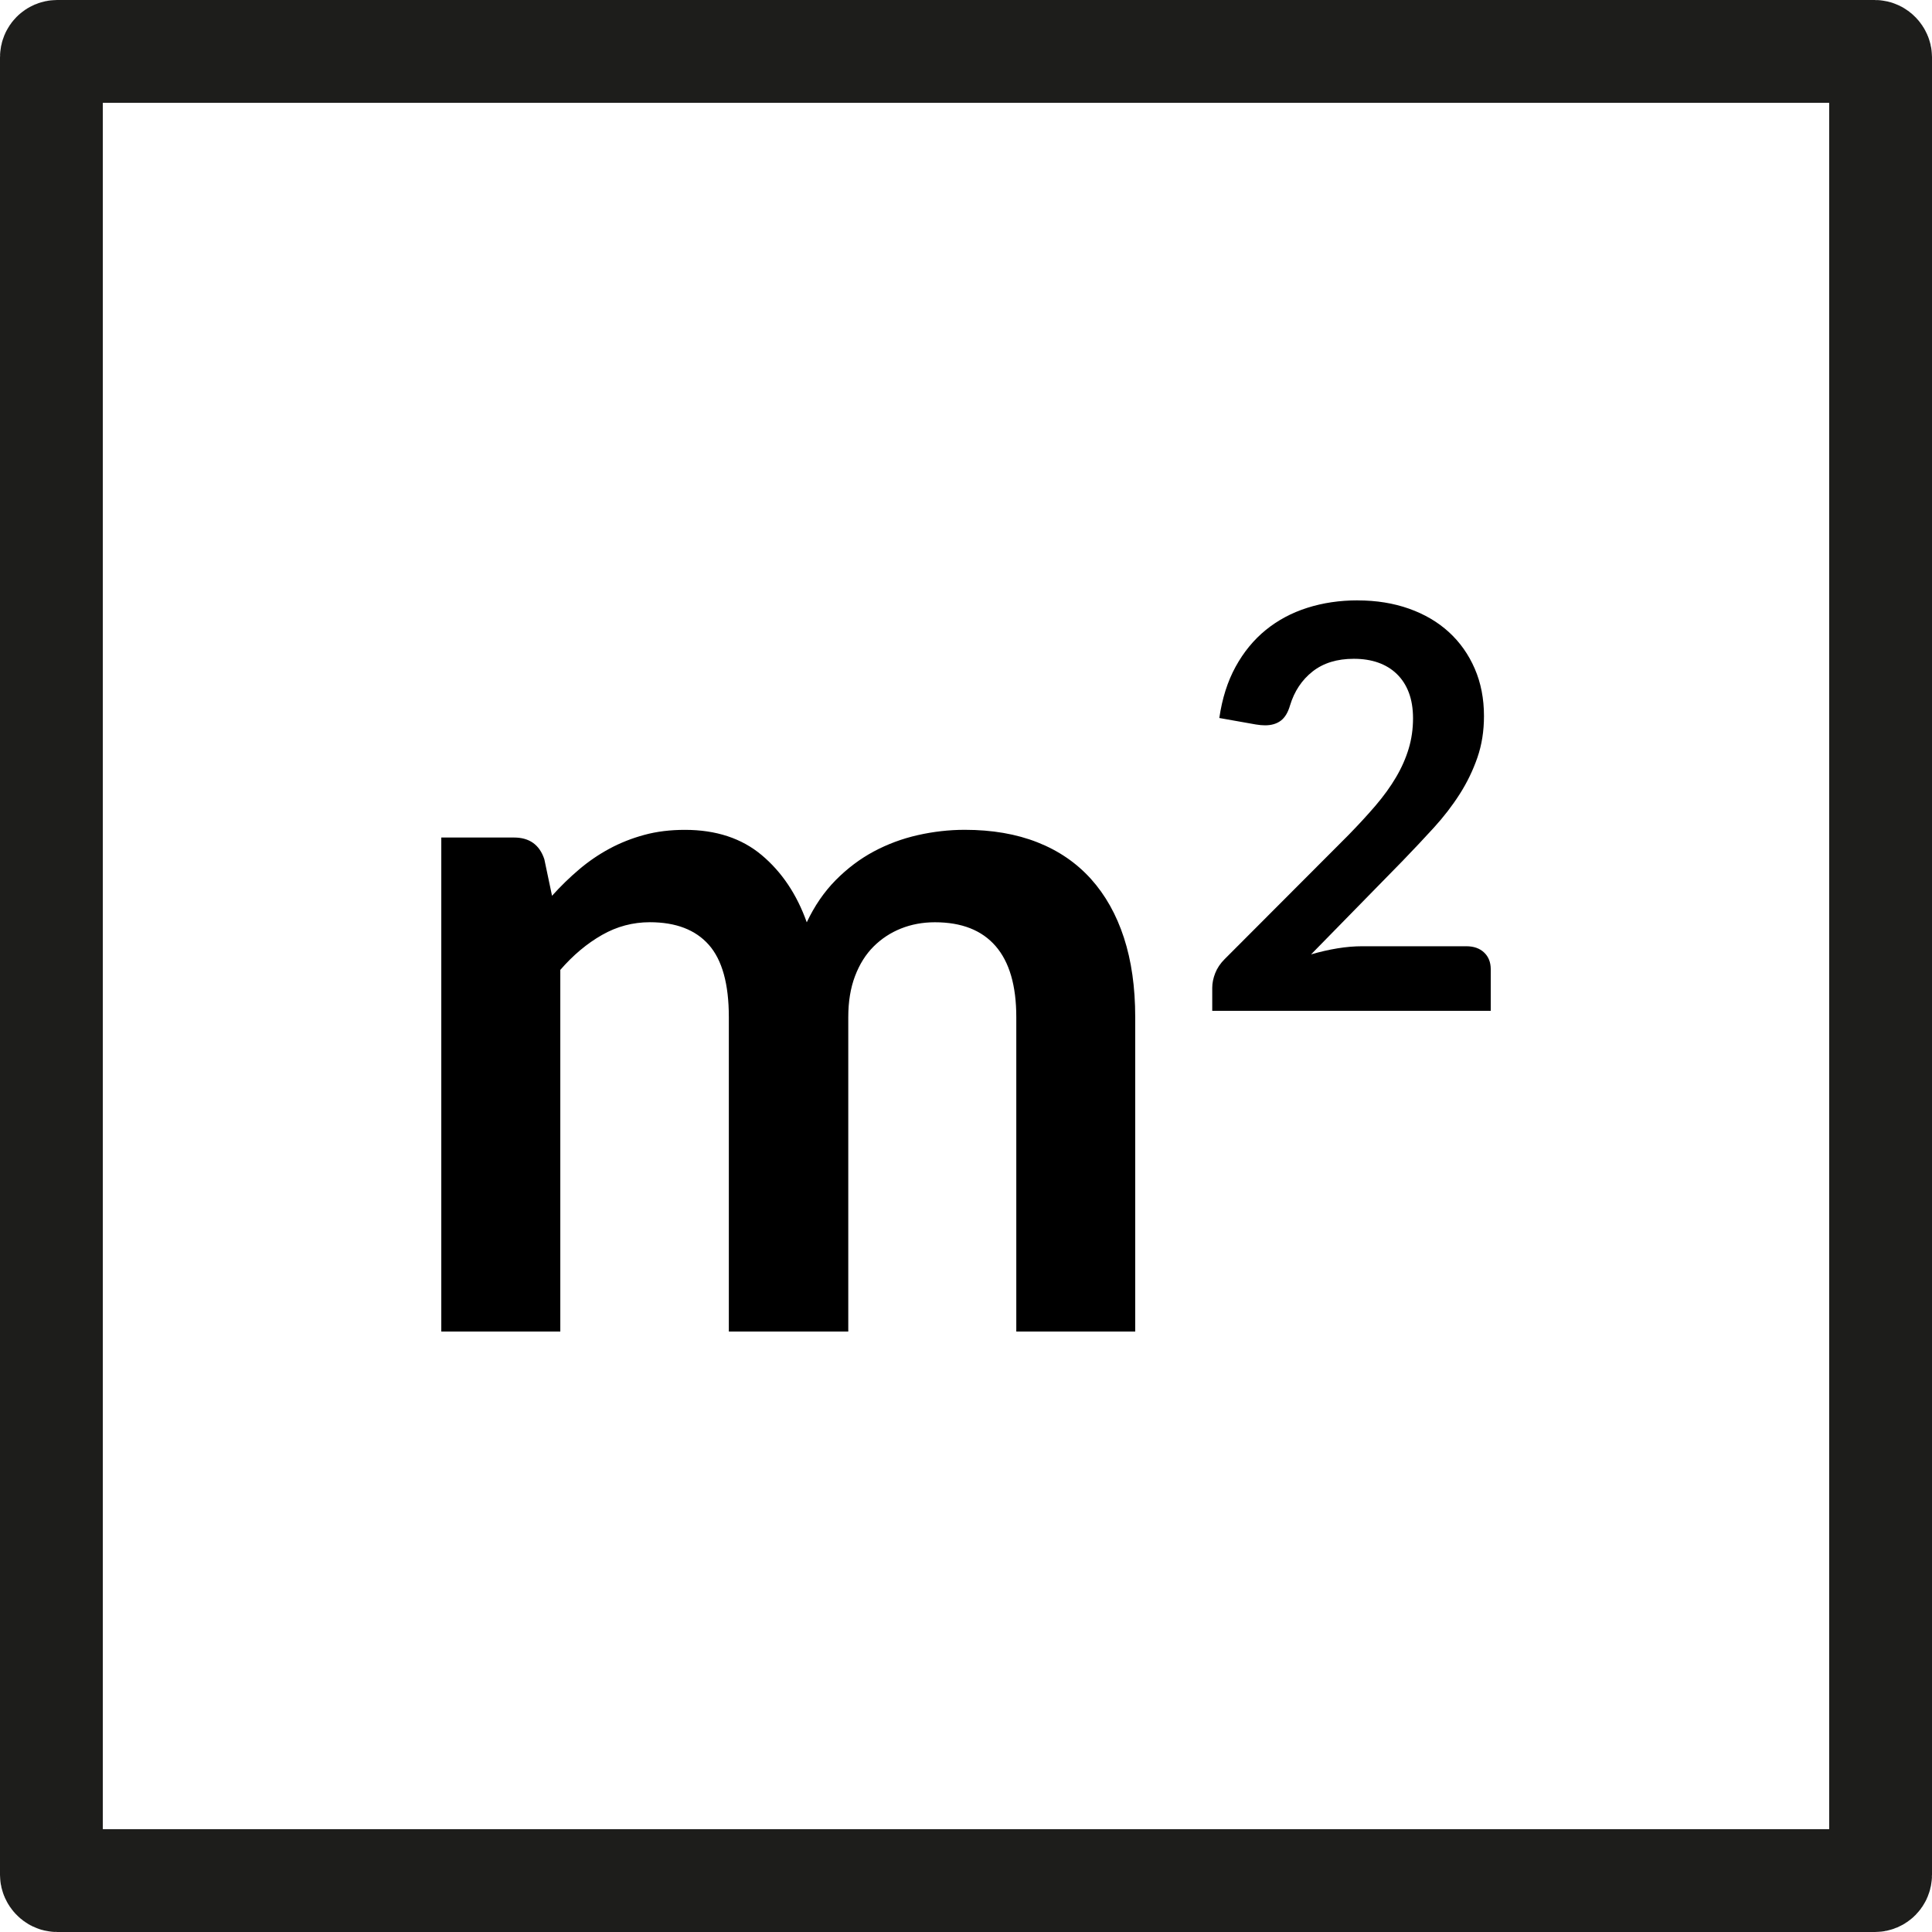
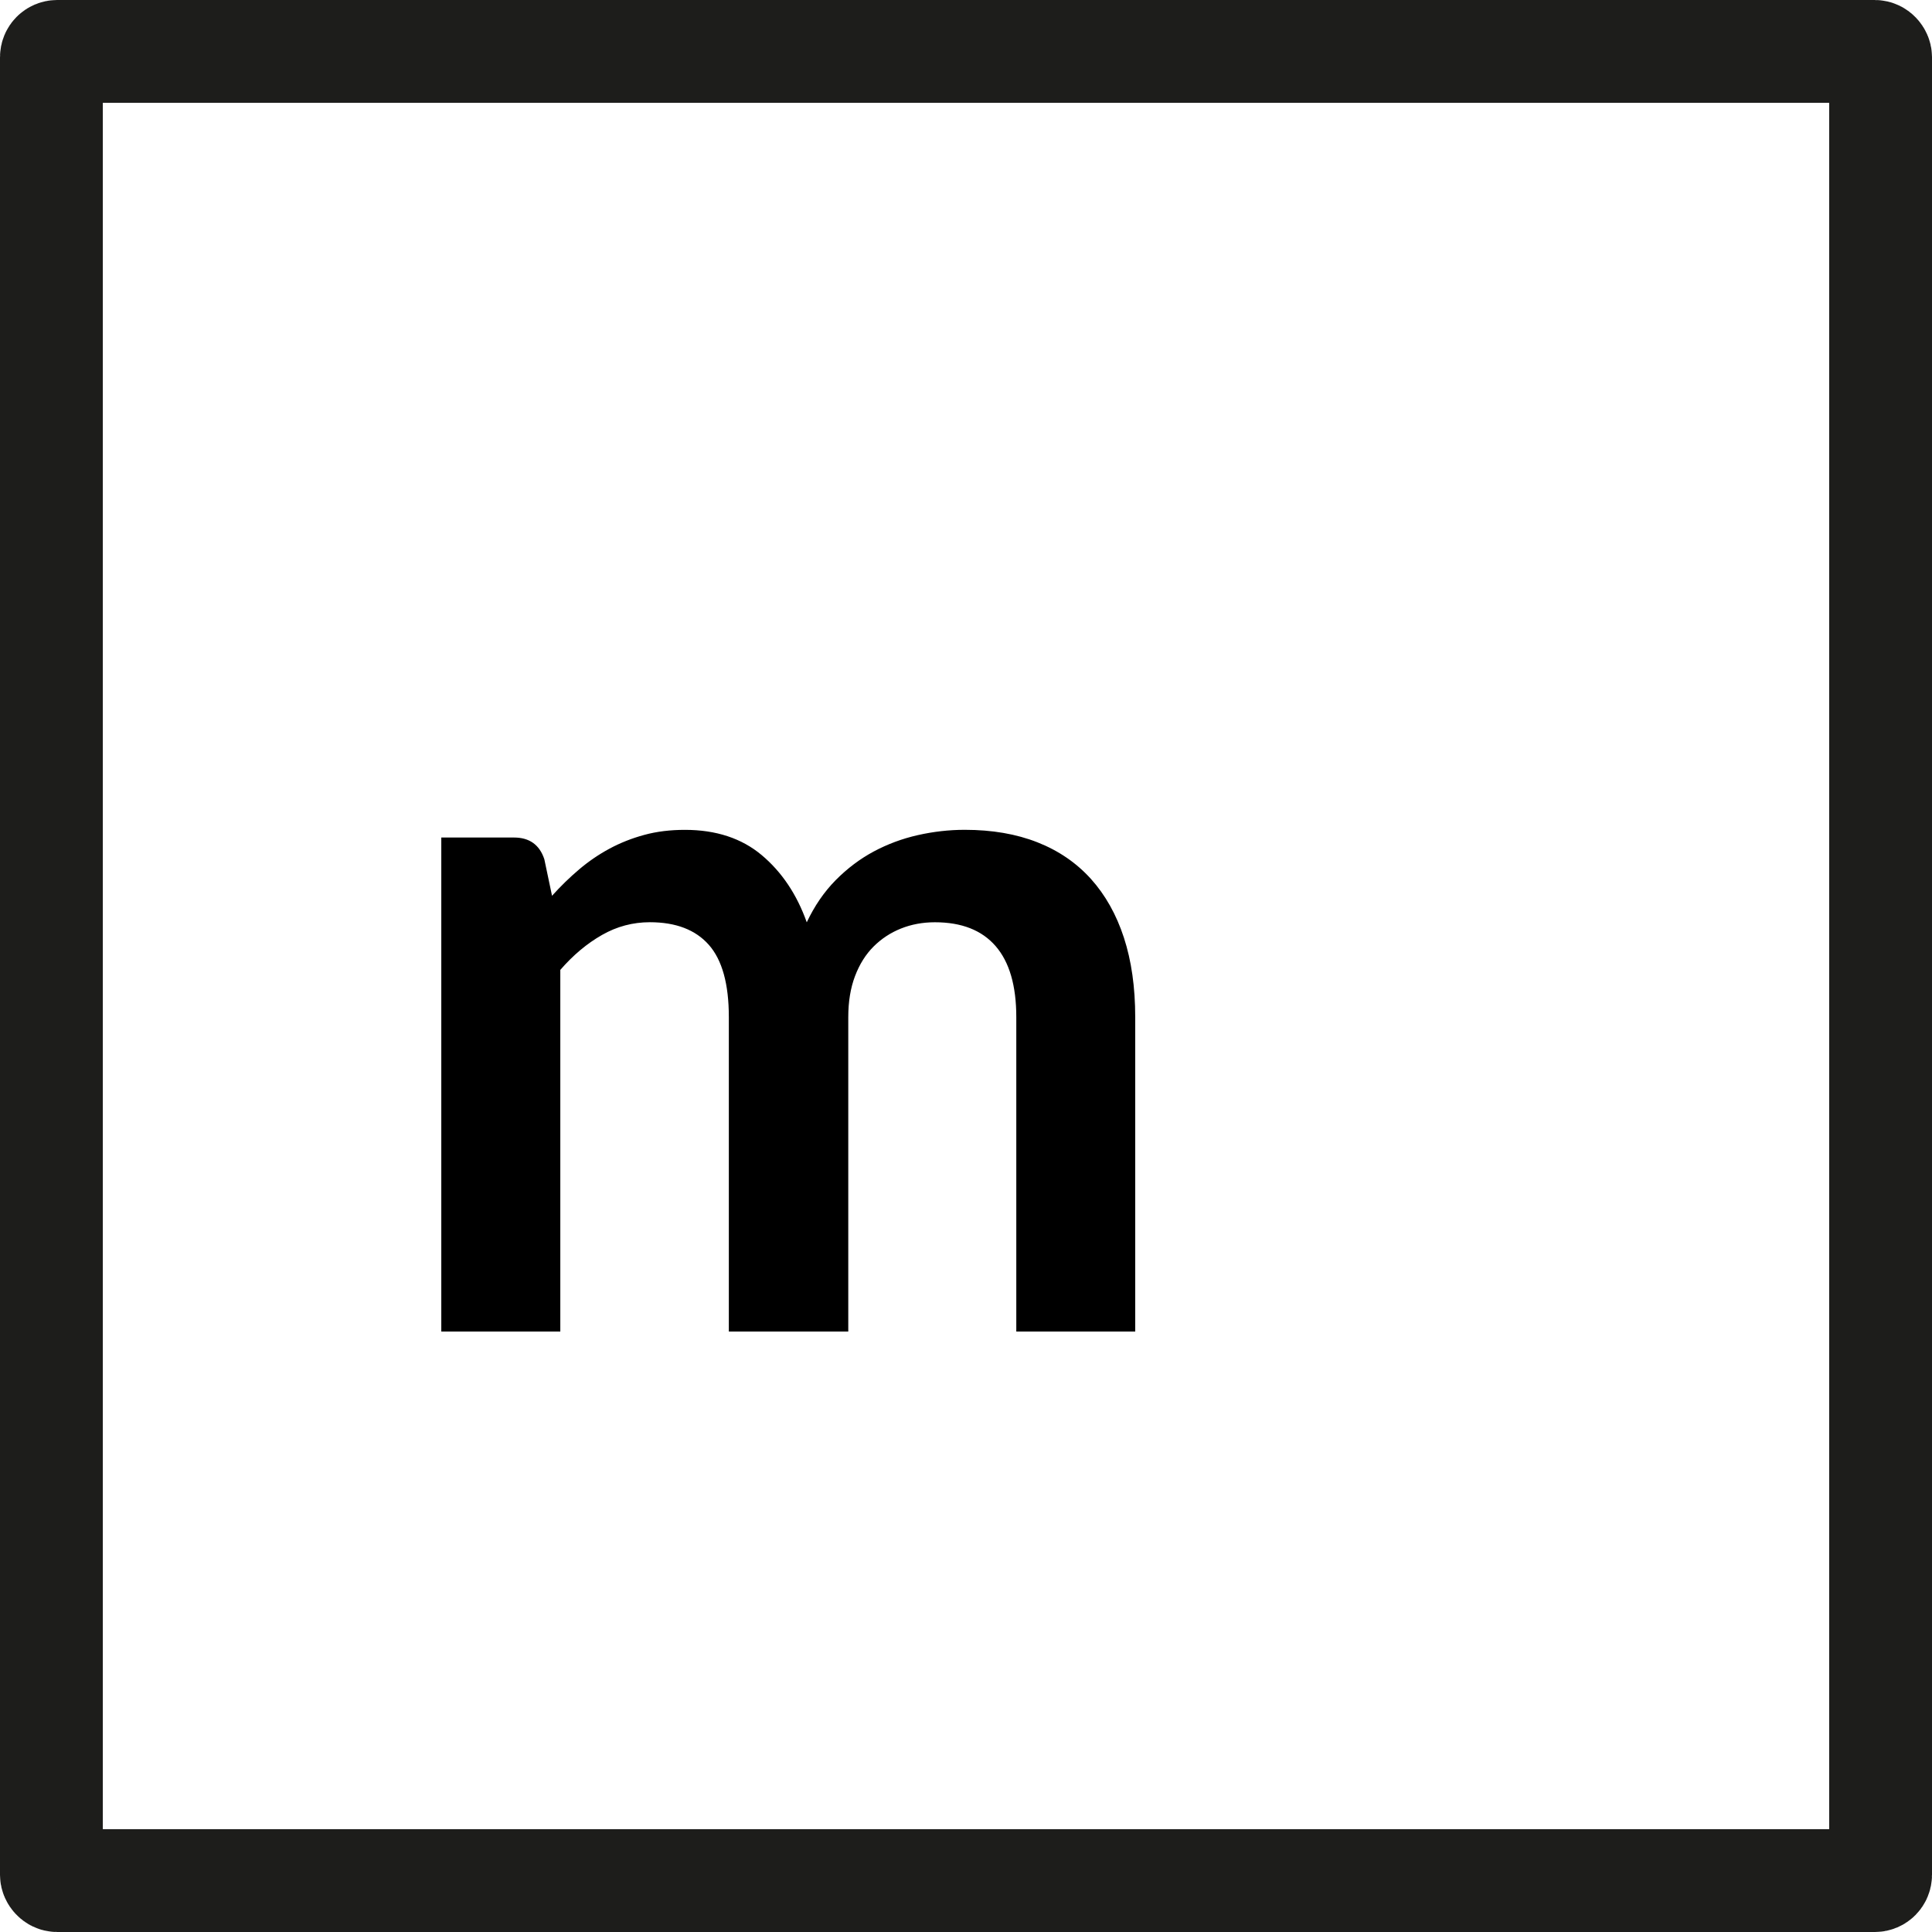
<svg xmlns="http://www.w3.org/2000/svg" id="Calque_2" viewBox="0 0 450.98 450.98">
  <defs>
    <style>.cls-1{stroke-width:0px;}.cls-2{fill:none;stroke:#1d1d1b;stroke-miterlimit:10;stroke-width:24px;}</style>
  </defs>
  <g id="Calque_1-2">
    <rect class="cls-2" x="12" y="12" width="426.98" height="426.98" rx="1.34" ry="1.34" />
    <path class="cls-1" d="m103.01,310.83v-115.33h16.97c3.6,0,5.96,1.69,7.08,5.06l1.8,8.54c2.02-2.25,4.14-4.31,6.35-6.18,2.21-1.87,4.57-3.48,7.08-4.83s5.21-2.42,8.09-3.2c2.88-.79,6.05-1.18,9.5-1.18,7.27,0,13.25,1.97,17.93,5.9,4.68,3.93,8.19,9.16,10.51,15.68,1.8-3.82,4.05-7.1,6.75-9.84,2.7-2.73,5.66-4.96,8.88-6.69,3.22-1.72,6.65-3,10.29-3.82,3.63-.82,7.29-1.24,10.96-1.24,6.37,0,12.03.97,16.97,2.92,4.95,1.95,9.1,4.8,12.48,8.54,3.37,3.75,5.94,8.32,7.7,13.71,1.76,5.4,2.64,11.58,2.64,18.55v73.4h-27.76v-73.4c0-7.34-1.61-12.87-4.83-16.58-3.22-3.71-7.94-5.56-14.16-5.56-2.85,0-5.49.49-7.92,1.46-2.44.97-4.57,2.38-6.41,4.21-1.84,1.84-3.28,4.14-4.33,6.91-1.05,2.77-1.57,5.96-1.57,9.55v73.4h-27.88v-73.4c0-7.72-1.56-13.34-4.67-16.86-3.11-3.52-7.7-5.28-13.77-5.28-3.97,0-7.7.99-11.18,2.98-3.49,1.99-6.73,4.7-9.72,8.15v84.42h-27.76Z" />
-     <path class="cls-1" d="m316.91,140.15c4.37,0,8.37.65,11.99,1.93,3.63,1.29,6.73,3.11,9.31,5.47,2.58,2.36,4.59,5.2,6.03,8.52,1.44,3.32,2.16,7.01,2.16,11.08,0,3.5-.51,6.73-1.54,9.7-1.03,2.97-2.4,5.81-4.13,8.52s-3.75,5.33-6.06,7.86c-2.32,2.54-4.74,5.11-7.27,7.73l-21.36,21.82c2.1-.61,4.15-1.08,6.16-1.41,2.01-.33,3.93-.49,5.77-.49h24.31c1.75,0,3.13.49,4.16,1.47,1.03.98,1.54,2.28,1.54,3.9v9.7h-65.01v-5.37c0-1.09.23-2.23.69-3.41.46-1.18,1.19-2.27,2.2-3.28l28.77-28.83c2.4-2.45,4.55-4.78,6.46-7.01,1.9-2.23,3.5-4.43,4.78-6.62,1.29-2.18,2.27-4.4,2.95-6.65.68-2.25,1.02-4.62,1.02-7.11,0-2.27-.33-4.27-.98-6s-1.6-3.18-2.82-4.36c-1.22-1.18-2.68-2.06-4.36-2.65s-3.57-.88-5.67-.88c-3.89,0-7.09.98-9.6,2.95-2.51,1.97-4.27,4.61-5.28,7.93-.48,1.66-1.2,2.85-2.16,3.57-.96.72-2.19,1.08-3.67,1.08-.66,0-1.38-.07-2.16-.2l-8.52-1.51c.66-4.54,1.92-8.53,3.8-11.96,1.88-3.43,4.23-6.29,7.04-8.58,2.82-2.29,6.05-4.02,9.7-5.18,3.65-1.16,7.57-1.74,11.76-1.74Z" />
  </g>
</svg>